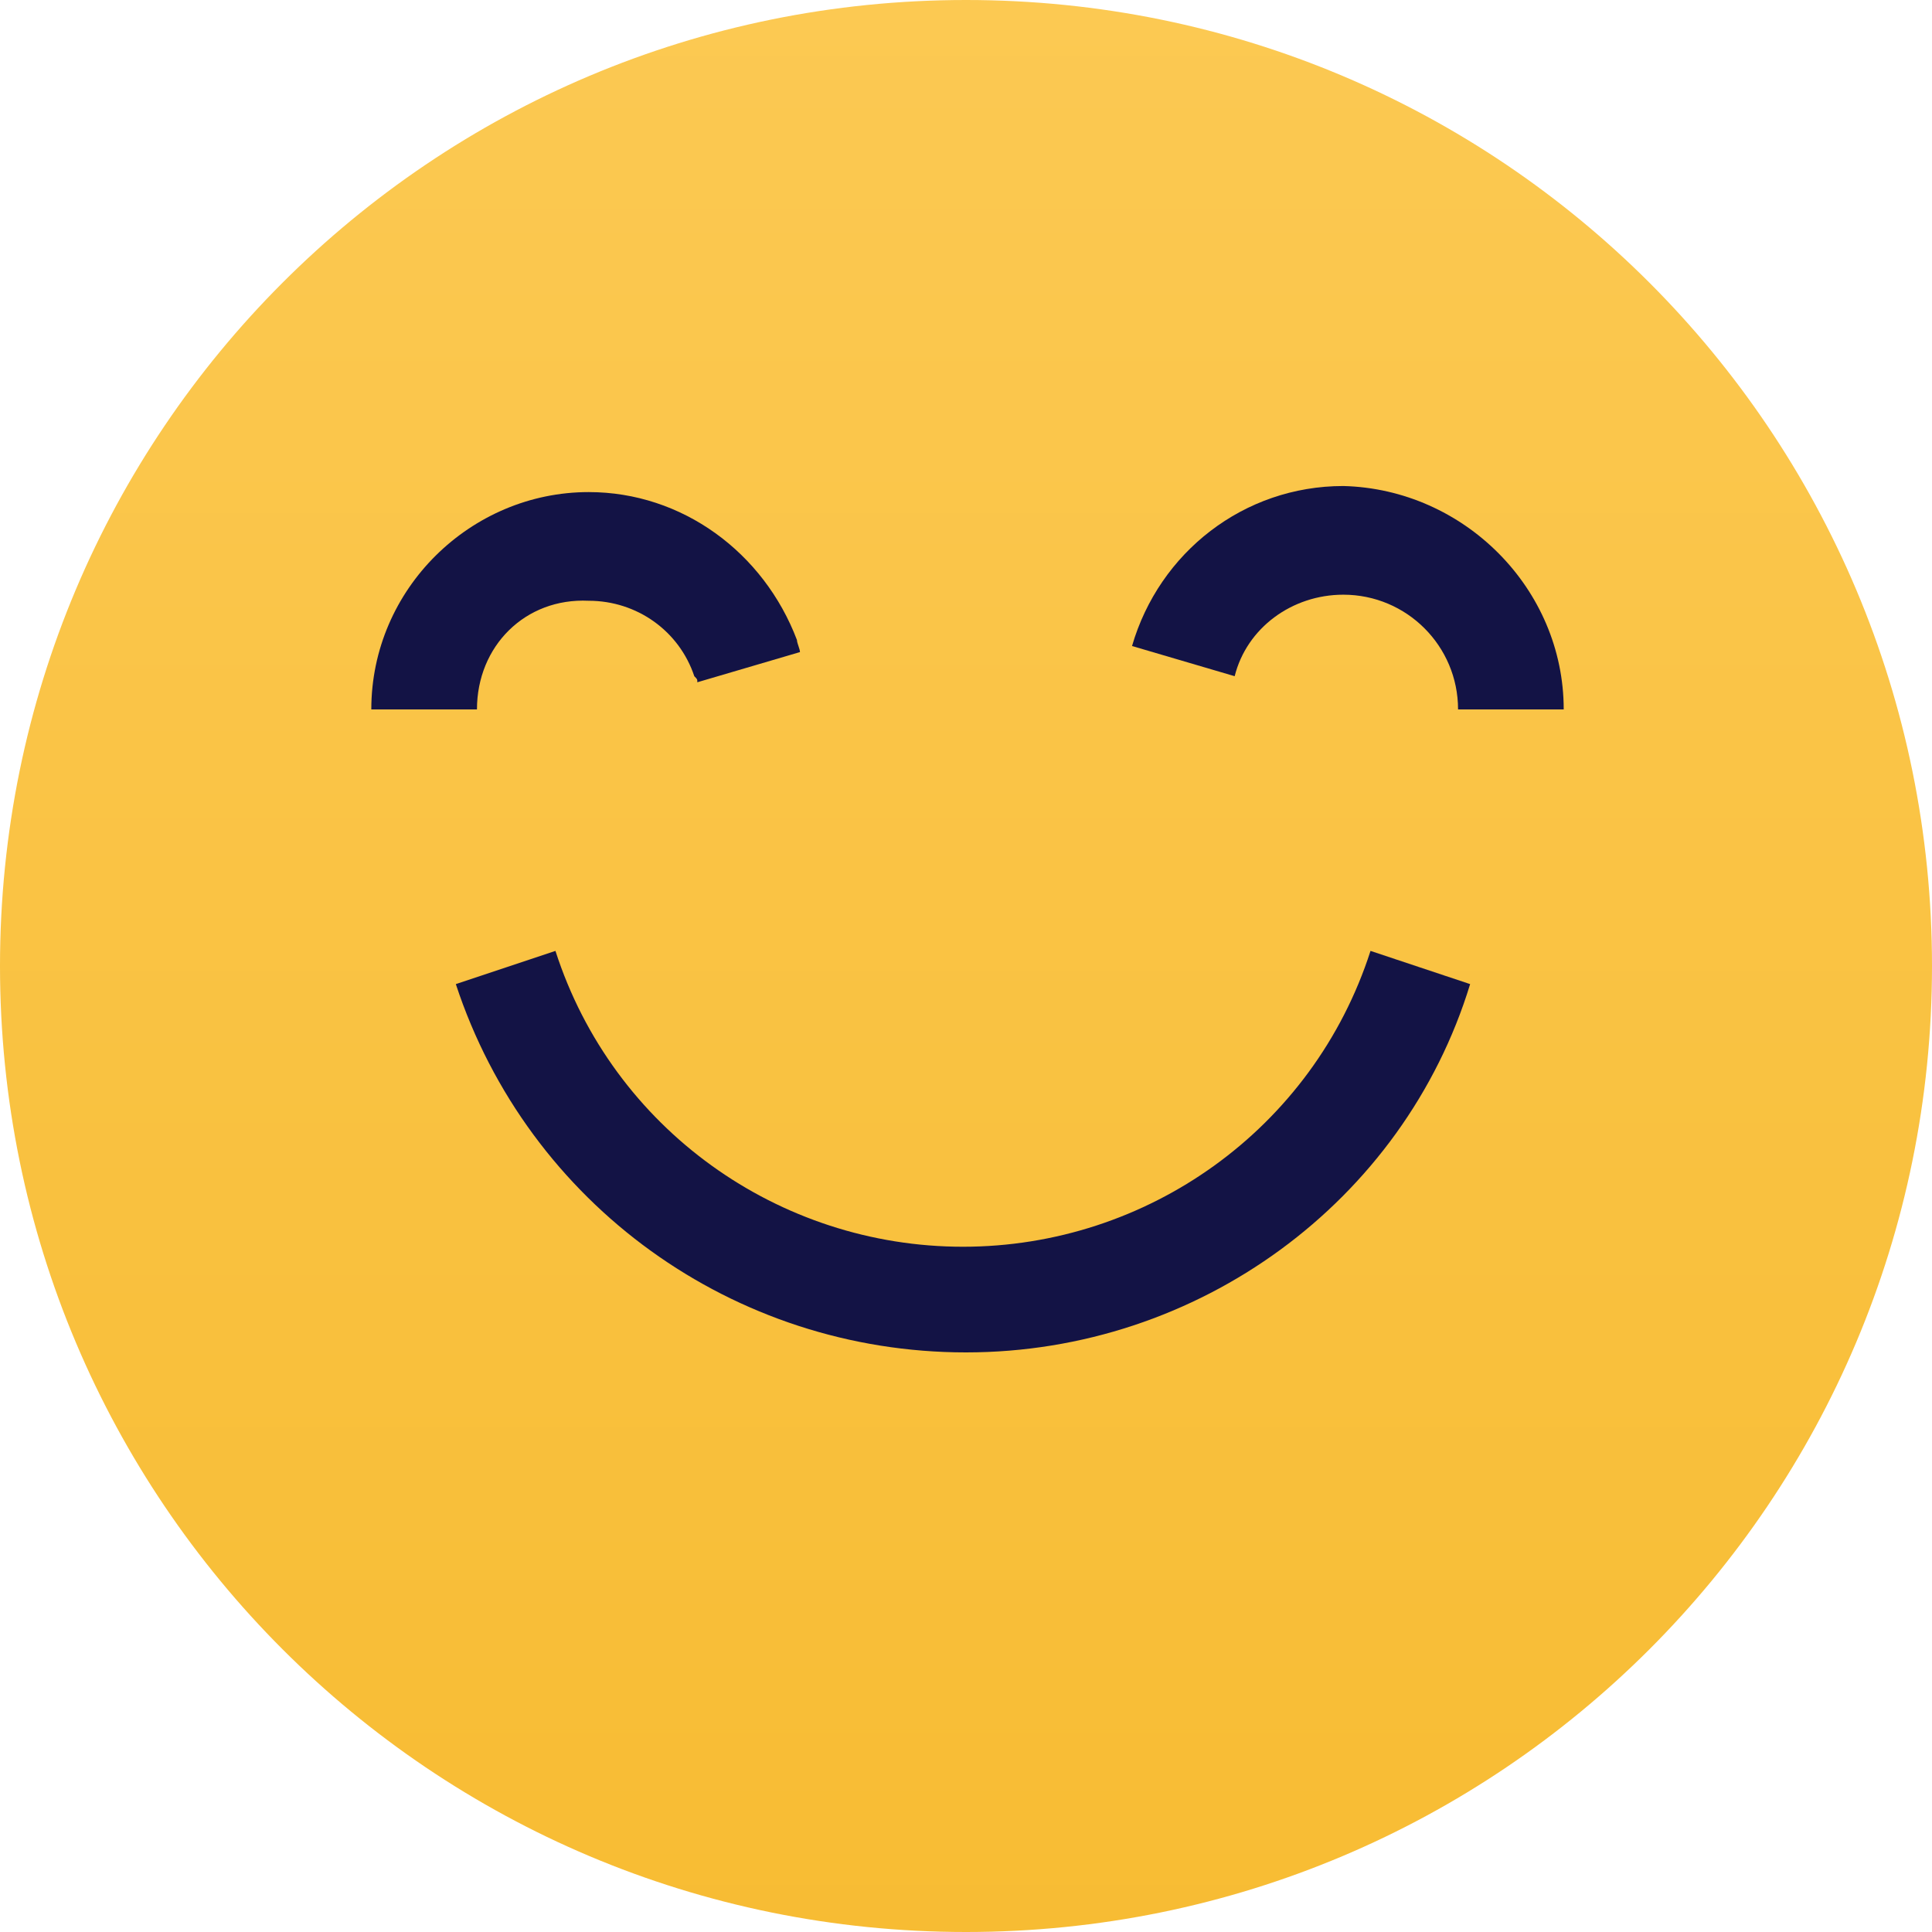
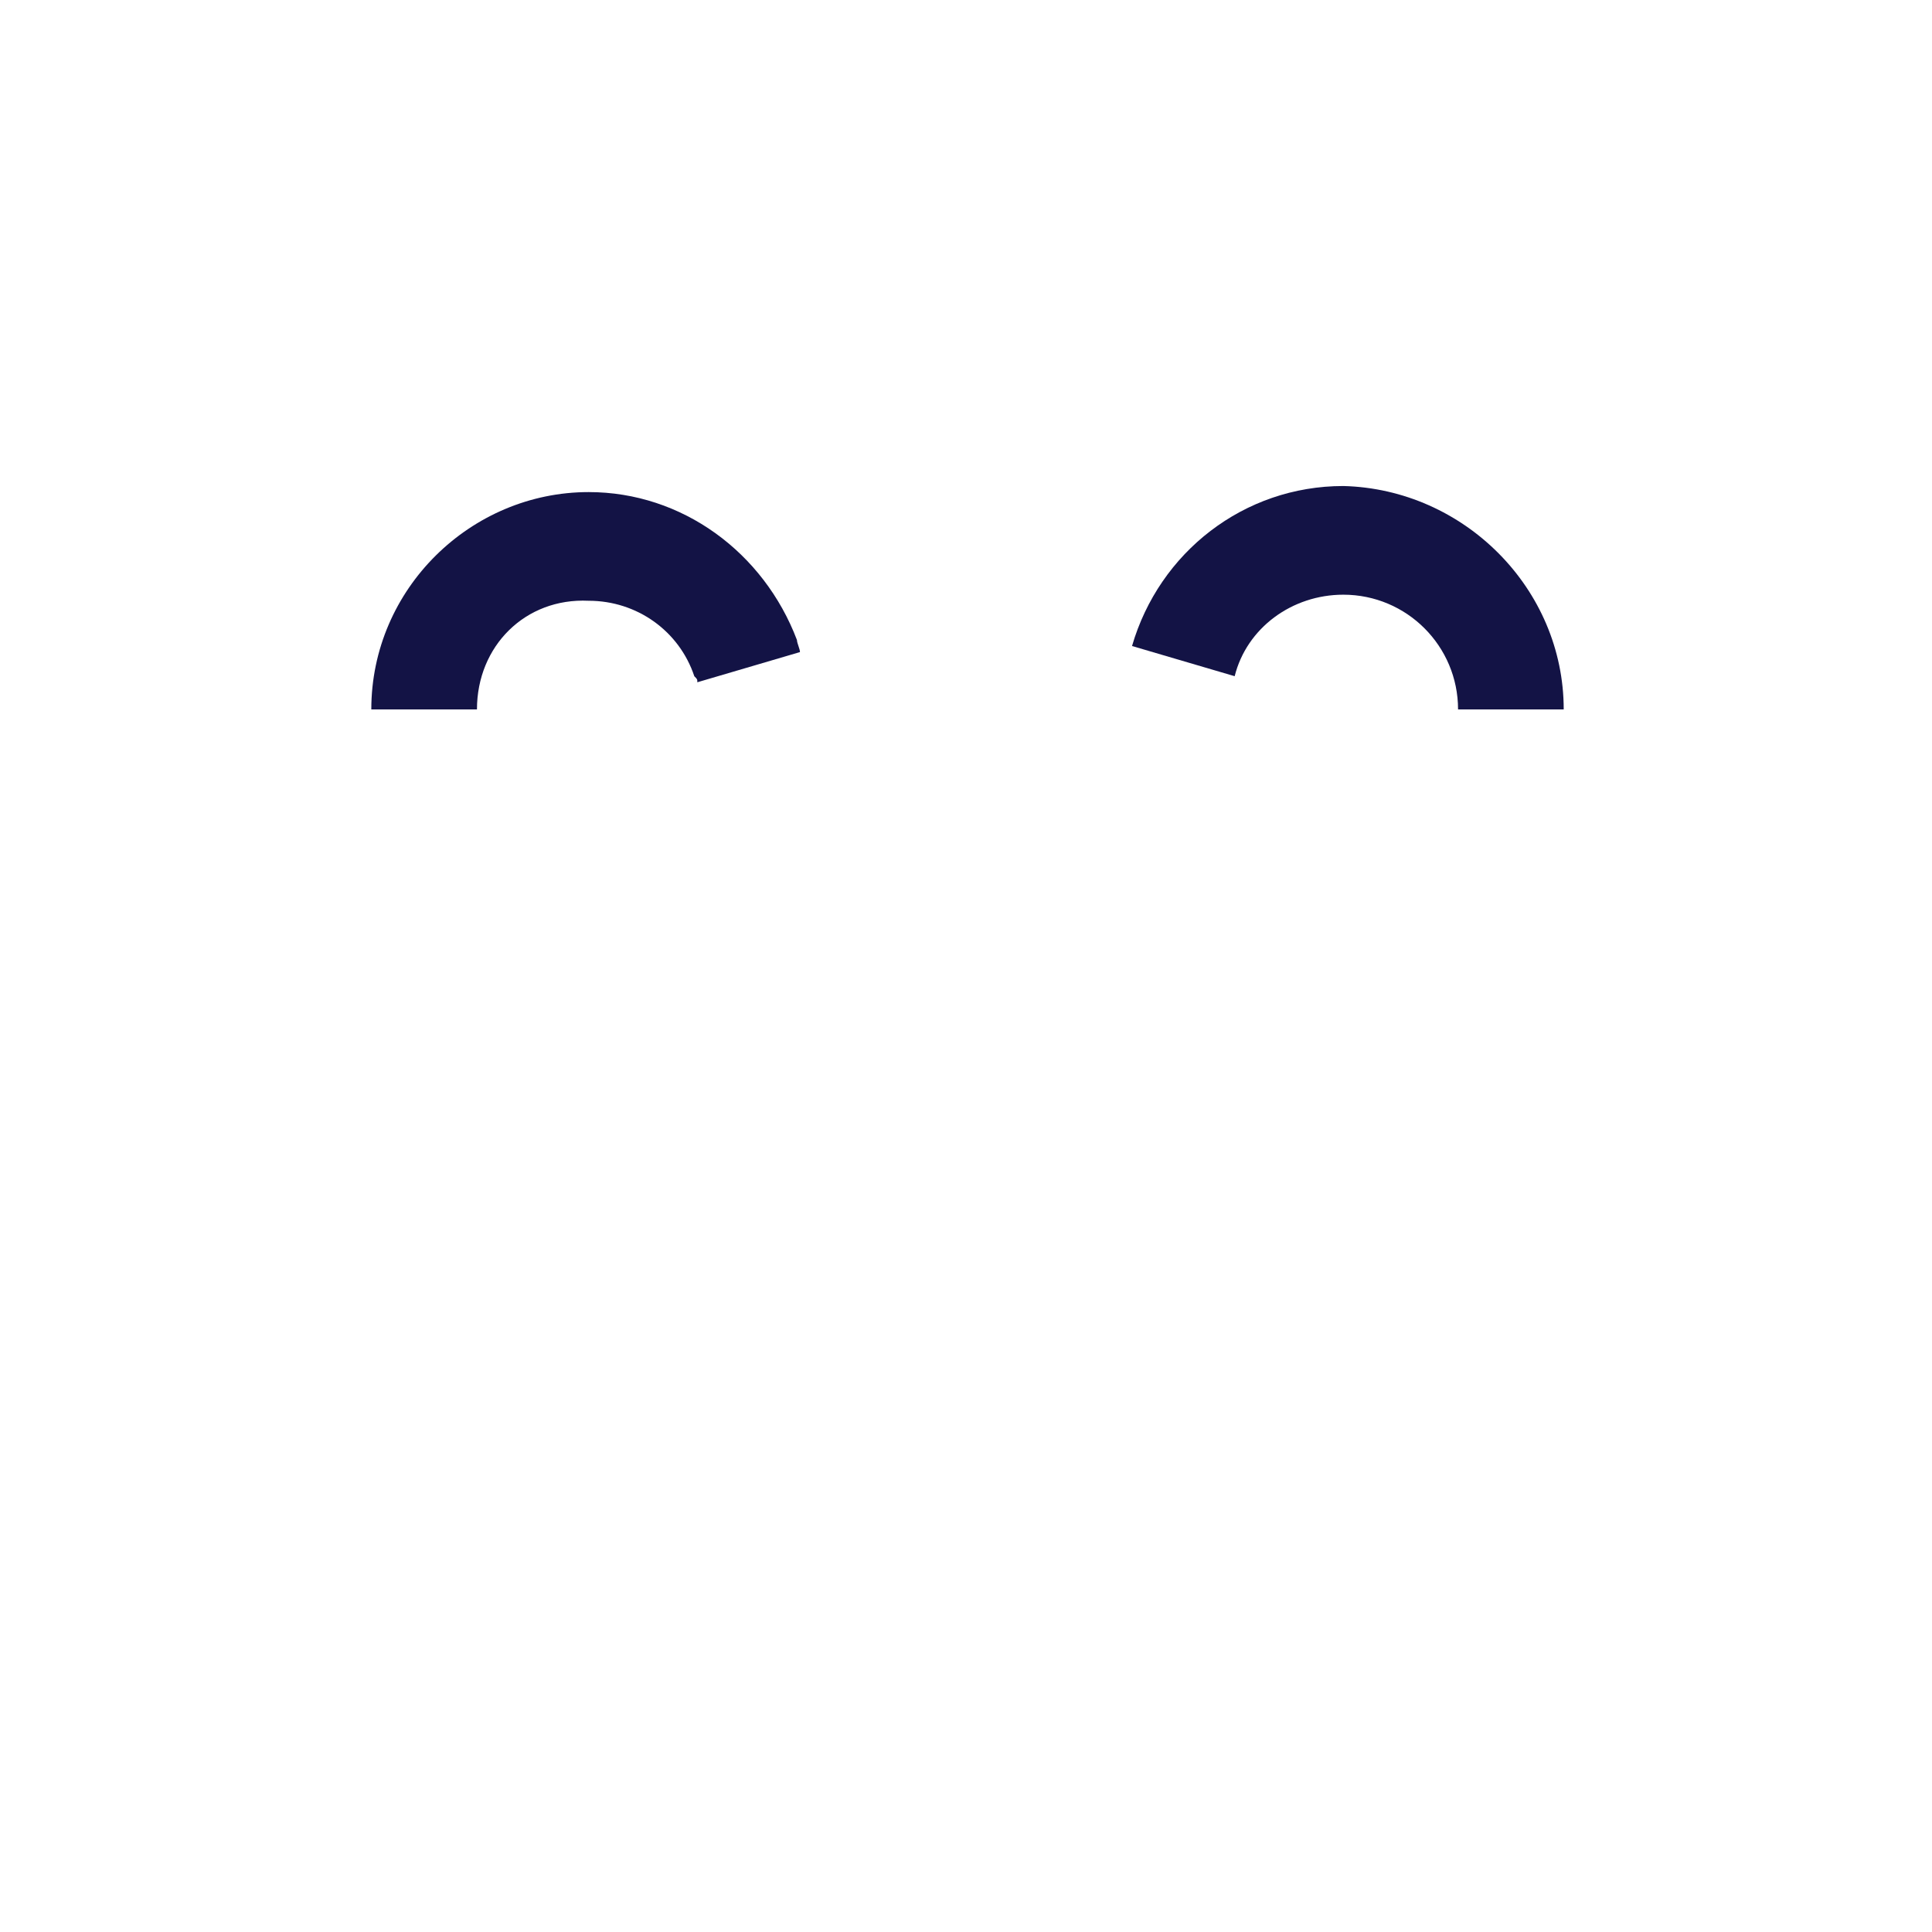
<svg xmlns="http://www.w3.org/2000/svg" width="64" height="64" viewBox="0 0 64 64" fill="none">
  <g id="Rating=Rating good, State=Default">
    <g id="Illustration">
-       <path id="Vector" d="M32 64C49.7 64 64 49.7 64 32C64 14.3 49.7 0 32 0C14.3 0 0 14.3 0 32C0 49.7 14.3 64 32 64Z" fill="url(#paint0_linear_2445_38)" />
-       <path id="Vector_2" d="M32 44.8C24.3 44.8 17.5 39.9 15.1 32.6L18.4 31.5C20.3 37.4 25.8 41.3 31.9 41.3C38 41.3 43.5 37.4 45.4 31.5L48.7 32.6C46.5 39.8 39.7 44.8 32 44.8Z" fill="#131345" />
      <path id="Vector_3" d="M51.8 23.5H48.3C48.3 21.4 46.6 19.7 44.5 19.7C42.8 19.7 41.3 20.8 40.9 22.4L37.5 21.4C38.4 18.3 41.2 16.1 44.5 16.1C48.5 16.2 51.8 19.5 51.8 23.5Z" fill="#131345" />
      <path id="Vector_4" d="M15.8 23.501H12.3C12.3 19.501 15.6 16.301 19.5 16.301C22.6 16.301 25.3 18.301 26.4 21.201C26.4 21.301 26.5 21.501 26.5 21.601L23.1 22.601C23.1 22.501 23.1 22.501 23 22.401C22.5 20.901 21.1 19.901 19.5 19.901C17.4 19.801 15.8 21.401 15.8 23.501Z" fill="#131345" />
    </g>
  </g>
  <defs>
    <linearGradient id="paint0_linear_2445_38" x1="32" y1="130.619" x2="32" y2="-51.176" gradientUnits="userSpaceOnUse">
      <stop stop-color="#F3AF13" />
      <stop offset="1" stop-color="#FFD36B" />
    </linearGradient>
  </defs>
</svg>